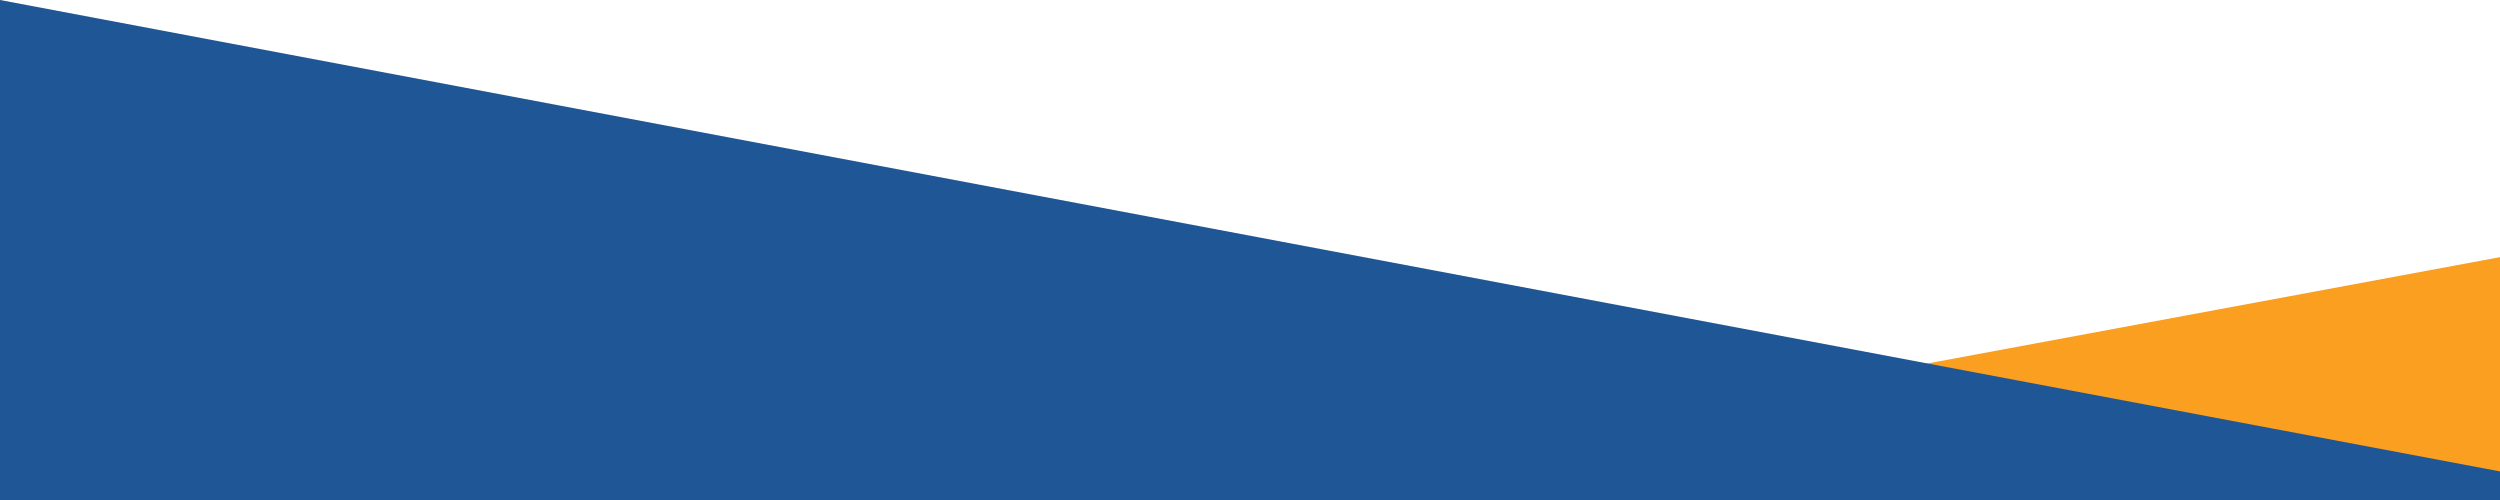
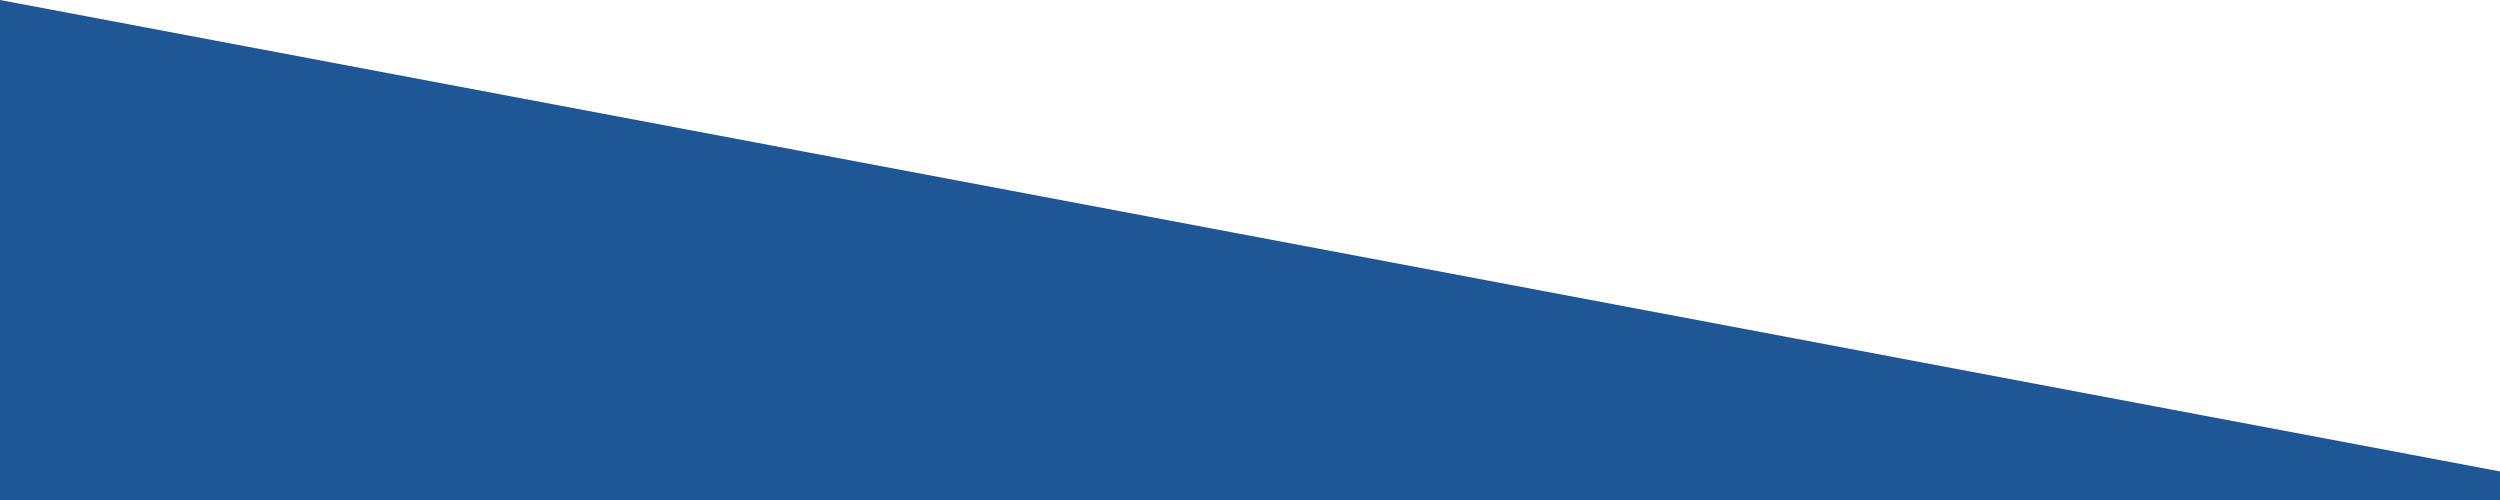
<svg xmlns="http://www.w3.org/2000/svg" width="350" height="70" viewBox="0 0 350 70">
  <defs>
    <style>
      .cls-1 {
        fill: #fa9f20;
      }

      .cls-1, .cls-2 {
        fill-rule: evenodd;
      }

      .cls-2 {
        fill: #1f5695;
      }
    </style>
  </defs>
-   <path id="Rectangle_5_copy_3" data-name="Rectangle 5 copy 3" class="cls-1" d="M0,296H350V36L0,101V296Z" />
  <path id="Rectangle_5_copy_2" data-name="Rectangle 5 copy 2" class="cls-2" d="M0,0L350,66V240H0V0Z" />
</svg>